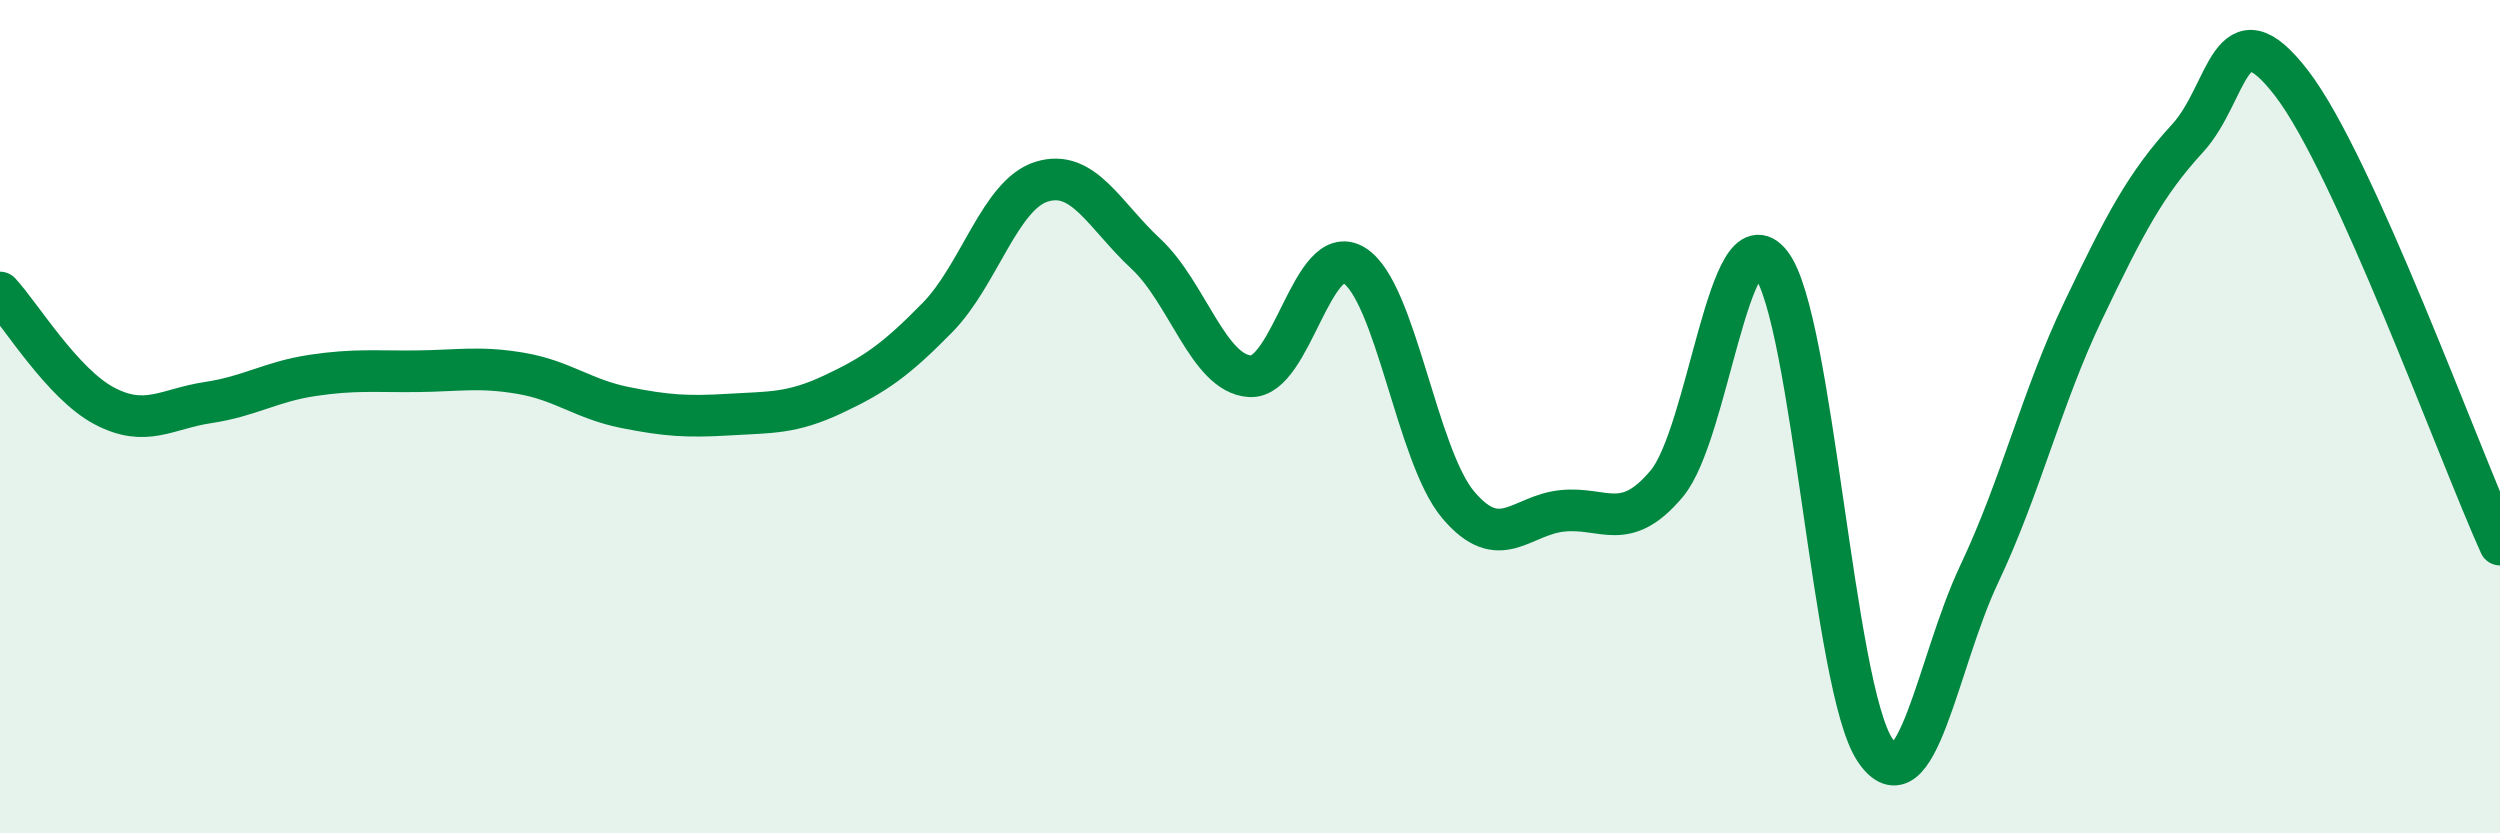
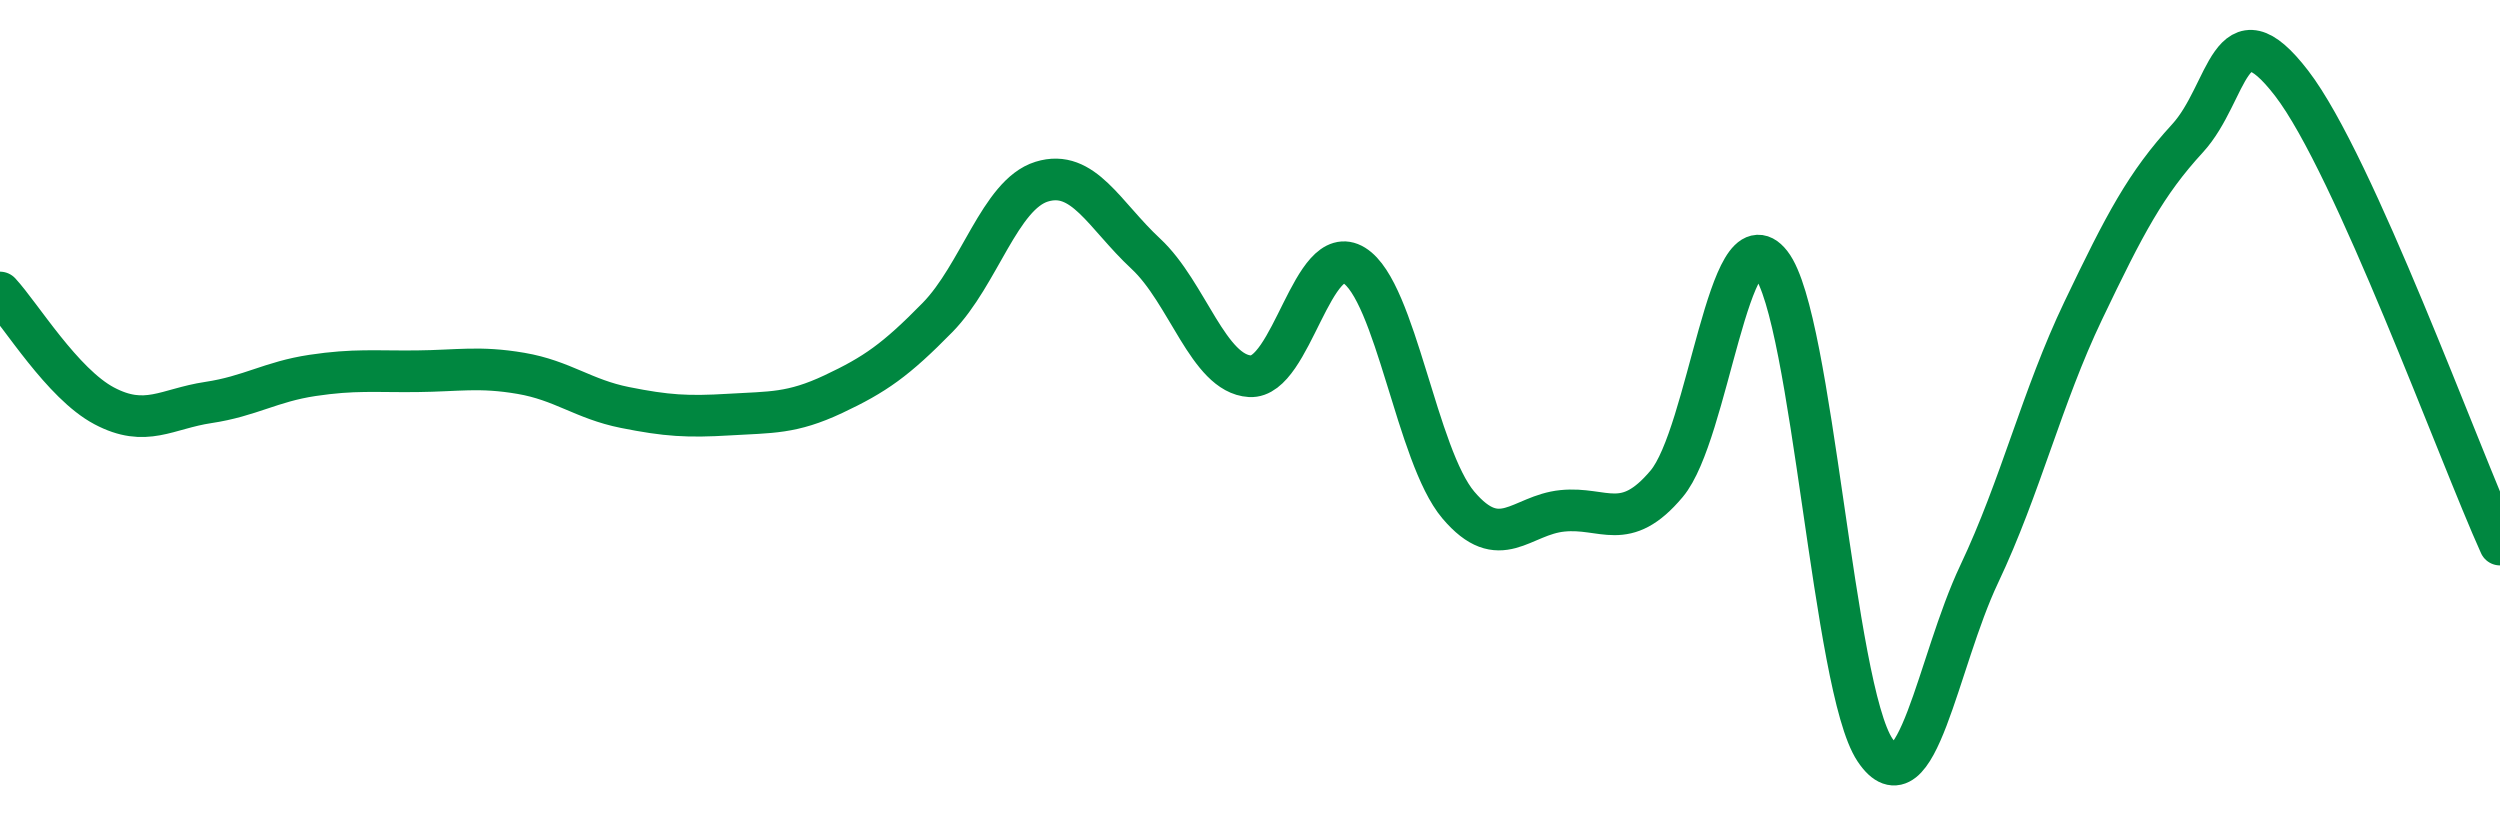
<svg xmlns="http://www.w3.org/2000/svg" width="60" height="20" viewBox="0 0 60 20">
-   <path d="M 0,7.02 C 0.5,7.56 1.5,9.21 2.5,9.74 C 3.5,10.27 4,9.81 5,9.66 C 6,9.51 6.5,9.16 7.5,9.01 C 8.5,8.86 9,8.92 10,8.91 C 11,8.9 11.5,8.79 12.5,8.96 C 13.5,9.13 14,9.58 15,9.78 C 16,9.98 16.5,10.01 17.5,9.95 C 18.5,9.89 19,9.93 20,9.46 C 21,8.99 21.5,8.64 22.5,7.62 C 23.5,6.6 24,4.67 25,4.36 C 26,4.05 26.5,5.16 27.5,6.09 C 28.5,7.02 29,8.97 30,9.03 C 31,9.09 31.5,5.75 32.5,6.37 C 33.5,6.99 34,10.94 35,12.12 C 36,13.3 36.5,12.36 37.5,12.26 C 38.5,12.16 39,12.8 40,11.61 C 41,10.42 41.5,5.05 42.5,6.33 C 43.5,7.61 44,16.51 45,18 C 46,19.49 46.5,15.89 47.5,13.78 C 48.5,11.67 49,9.54 50,7.45 C 51,5.36 51.5,4.41 52.5,3.32 C 53.5,2.23 53.5,0.05 55,2 C 56.5,3.95 59,10.86 60,13.07L60 20L0 20Z" fill="#008740" opacity="0.1" stroke-linecap="round" stroke-linejoin="round" />
  <path d="M 0,7.02 C 0.5,7.56 1.5,9.21 2.5,9.74 C 3.5,10.27 4,9.81 5,9.66 C 6,9.51 6.5,9.16 7.5,9.01 C 8.5,8.86 9,8.92 10,8.91 C 11,8.9 11.5,8.79 12.5,8.96 C 13.5,9.13 14,9.58 15,9.78 C 16,9.98 16.5,10.01 17.5,9.95 C 18.5,9.89 19,9.93 20,9.46 C 21,8.99 21.5,8.64 22.5,7.62 C 23.5,6.6 24,4.67 25,4.36 C 26,4.05 26.5,5.16 27.5,6.09 C 28.5,7.02 29,8.97 30,9.03 C 31,9.09 31.5,5.75 32.5,6.37 C 33.5,6.99 34,10.94 35,12.12 C 36,13.3 36.5,12.36 37.5,12.26 C 38.5,12.16 39,12.8 40,11.61 C 41,10.42 41.5,5.05 42.5,6.33 C 43.5,7.61 44,16.51 45,18 C 46,19.49 46.5,15.89 47.5,13.78 C 48.5,11.67 49,9.54 50,7.45 C 51,5.36 51.5,4.41 52.5,3.32 C 53.5,2.23 53.5,0.05 55,2 C 56.5,3.95 59,10.86 60,13.07" stroke="#008740" stroke-width="1" fill="none" stroke-linecap="round" stroke-linejoin="round" />
</svg>